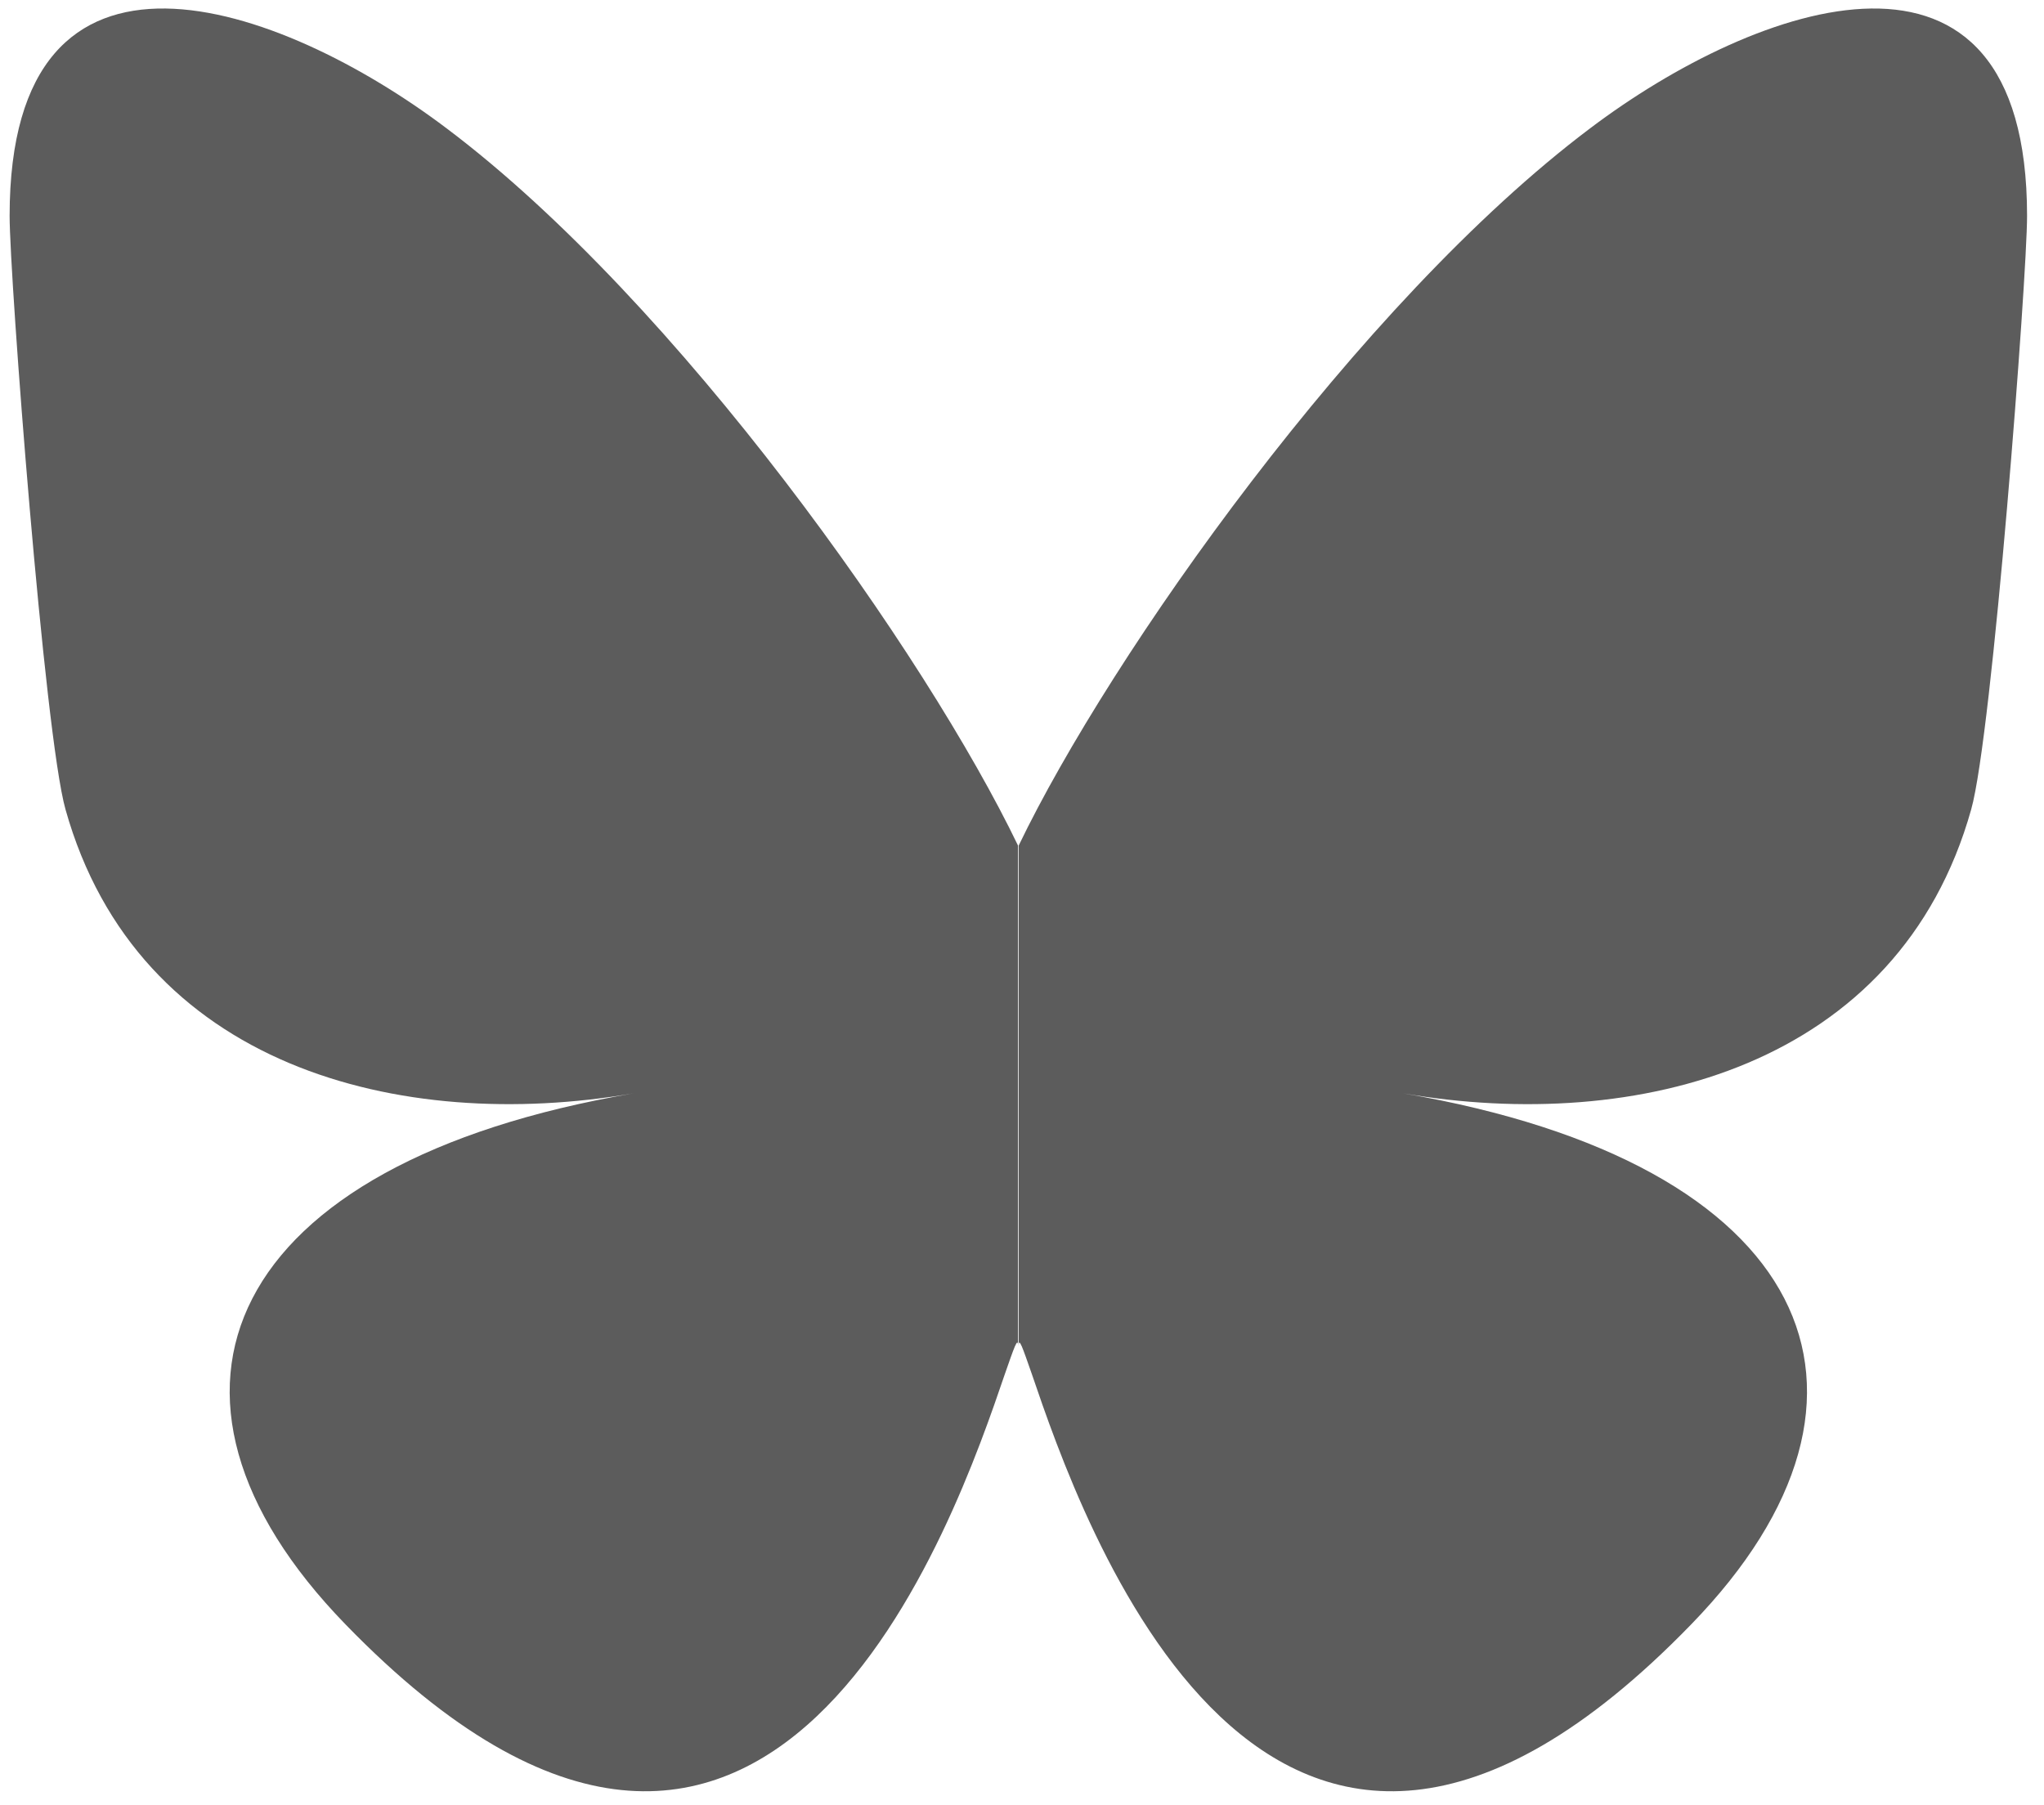
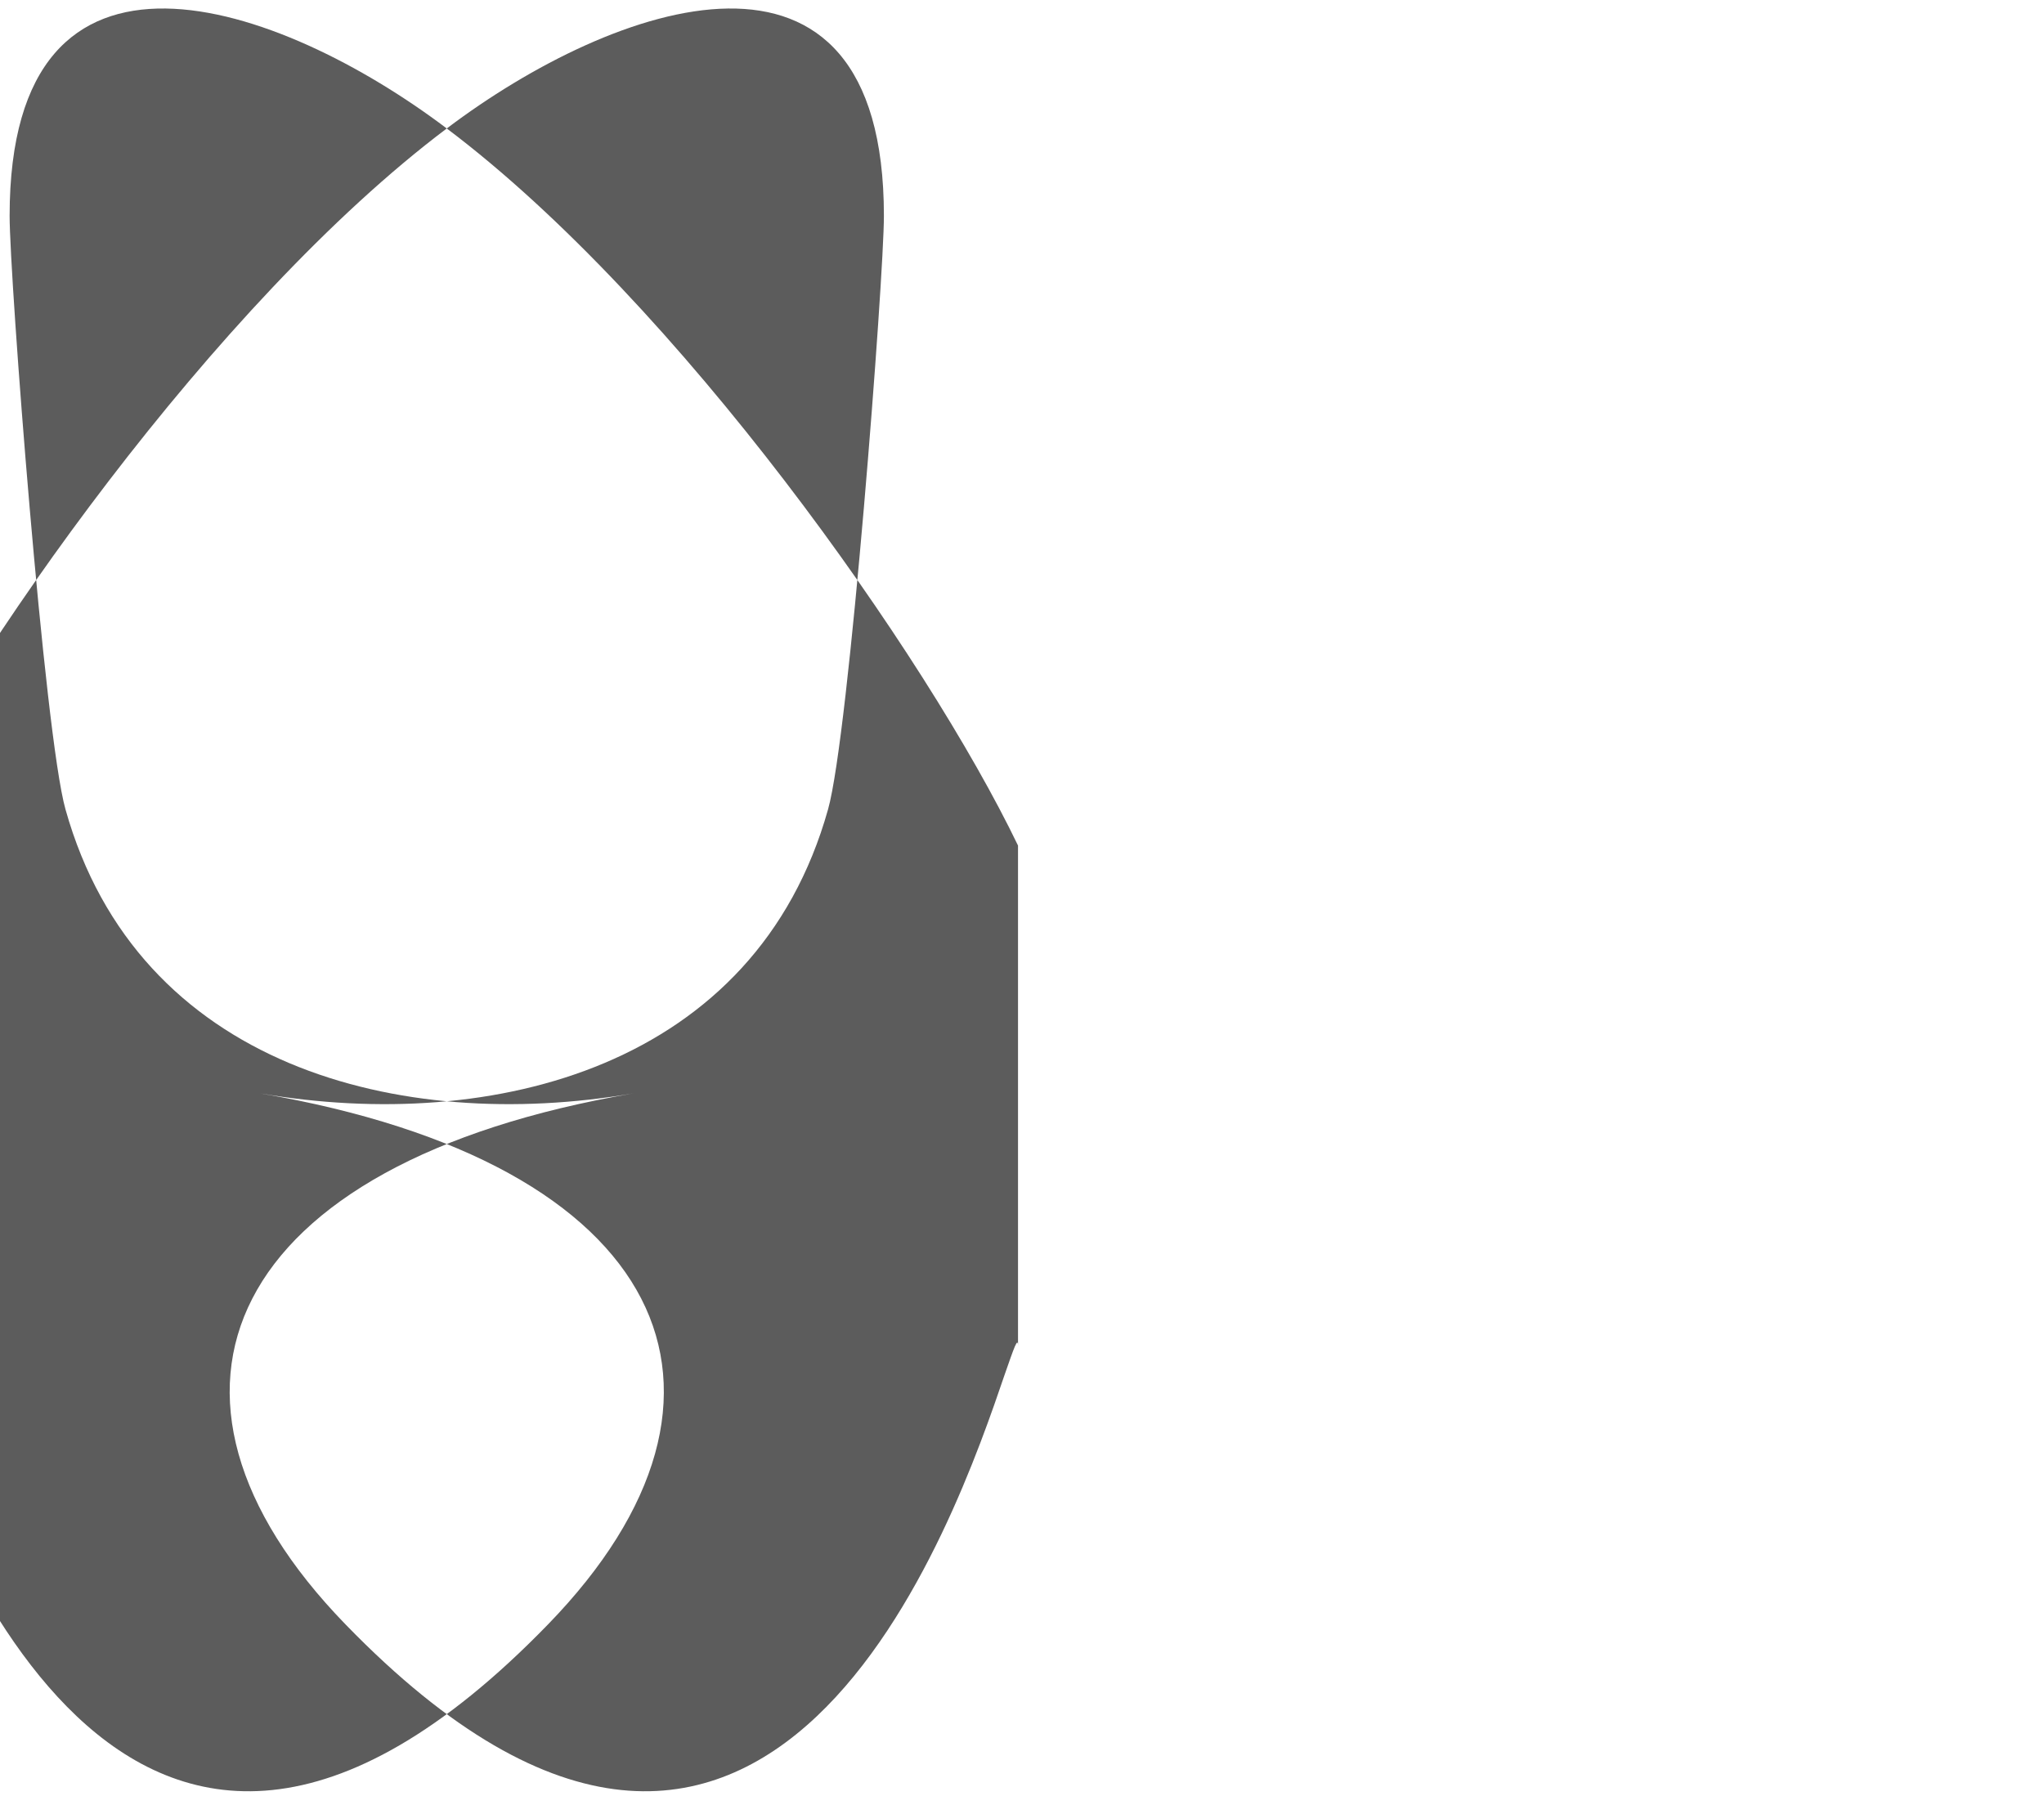
<svg xmlns="http://www.w3.org/2000/svg" width="100%" height="100%" viewBox="0 0 231 204" version="1.1" xml:space="preserve" style="fill-rule:evenodd;clip-rule:evenodd;stroke-linejoin:round;stroke-miterlimit:2;">
  <g>
-     <path d="M50.491,14.521c26.151,19.688 54.233,59.582 64.559,81.052l0,56.61c0,-1.189 -0.445,0.149 -1.485,3.12c-5.424,15.899 -26.448,77.858 -74.515,28.305c-25.333,-26.076 -13.595,-52.152 32.54,-60.027c-26.373,4.532 -56.016,-2.972 -64.188,-32.094c-2.377,-8.395 -6.315,-60.102 -6.315,-67.085c0,-35.065 30.534,-24.145 49.404,-9.881Zm129.193,0c-26.151,19.688 -54.233,59.582 -64.559,81.052l-0,56.61c-0,-1.189 0.445,0.149 1.485,3.12c5.424,15.899 26.448,77.858 74.515,28.305c25.333,-26.076 13.595,-52.152 -32.54,-60.027c26.373,4.532 56.016,-2.972 64.188,-32.094c2.377,-8.395 6.314,-60.102 6.314,-67.085c0,-35.065 -30.533,-24.145 -49.403,-9.881Z" style="fill:#5c5c5c;fill-rule:nonzero;" />
+     <path d="M50.491,14.521c26.151,19.688 54.233,59.582 64.559,81.052l0,56.61c0,-1.189 -0.445,0.149 -1.485,3.12c-5.424,15.899 -26.448,77.858 -74.515,28.305c-25.333,-26.076 -13.595,-52.152 32.54,-60.027c-26.373,4.532 -56.016,-2.972 -64.188,-32.094c-2.377,-8.395 -6.315,-60.102 -6.315,-67.085c0,-35.065 30.534,-24.145 49.404,-9.881Zc-26.151,19.688 -54.233,59.582 -64.559,81.052l-0,56.61c-0,-1.189 0.445,0.149 1.485,3.12c5.424,15.899 26.448,77.858 74.515,28.305c25.333,-26.076 13.595,-52.152 -32.54,-60.027c26.373,4.532 56.016,-2.972 64.188,-32.094c2.377,-8.395 6.314,-60.102 6.314,-67.085c0,-35.065 -30.533,-24.145 -49.403,-9.881Z" style="fill:#5c5c5c;fill-rule:nonzero;" />
  </g>
</svg>